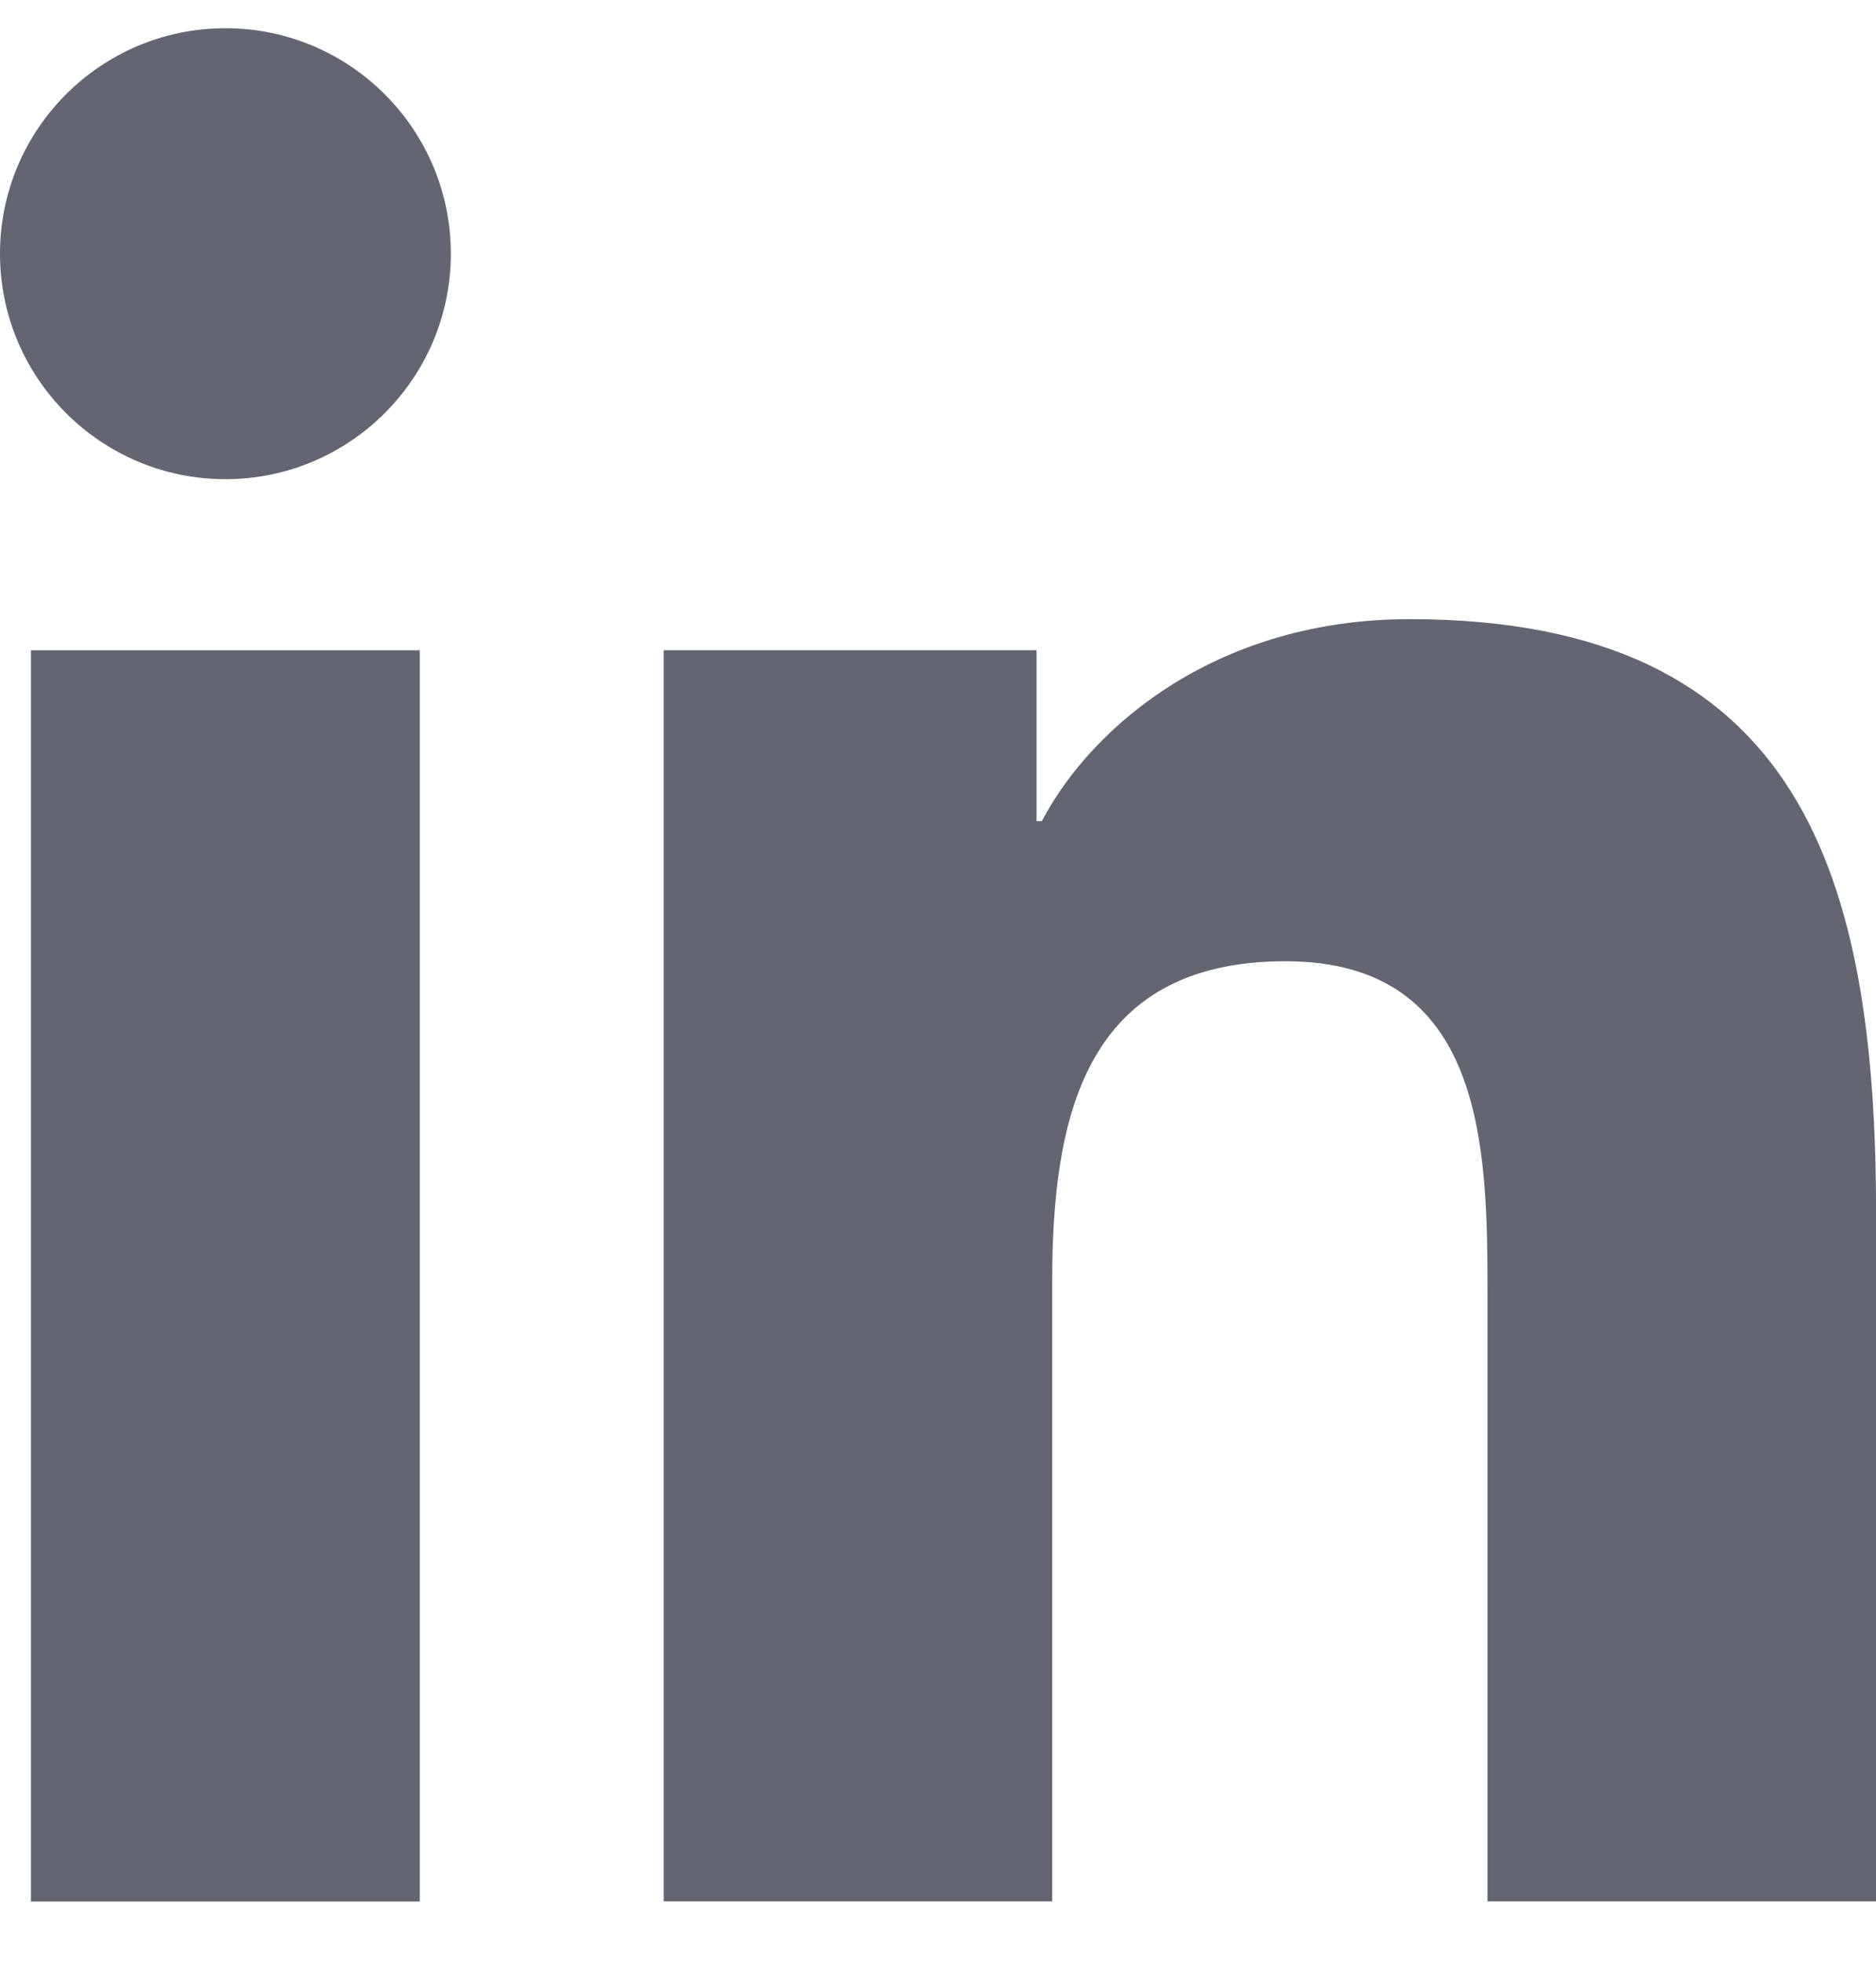
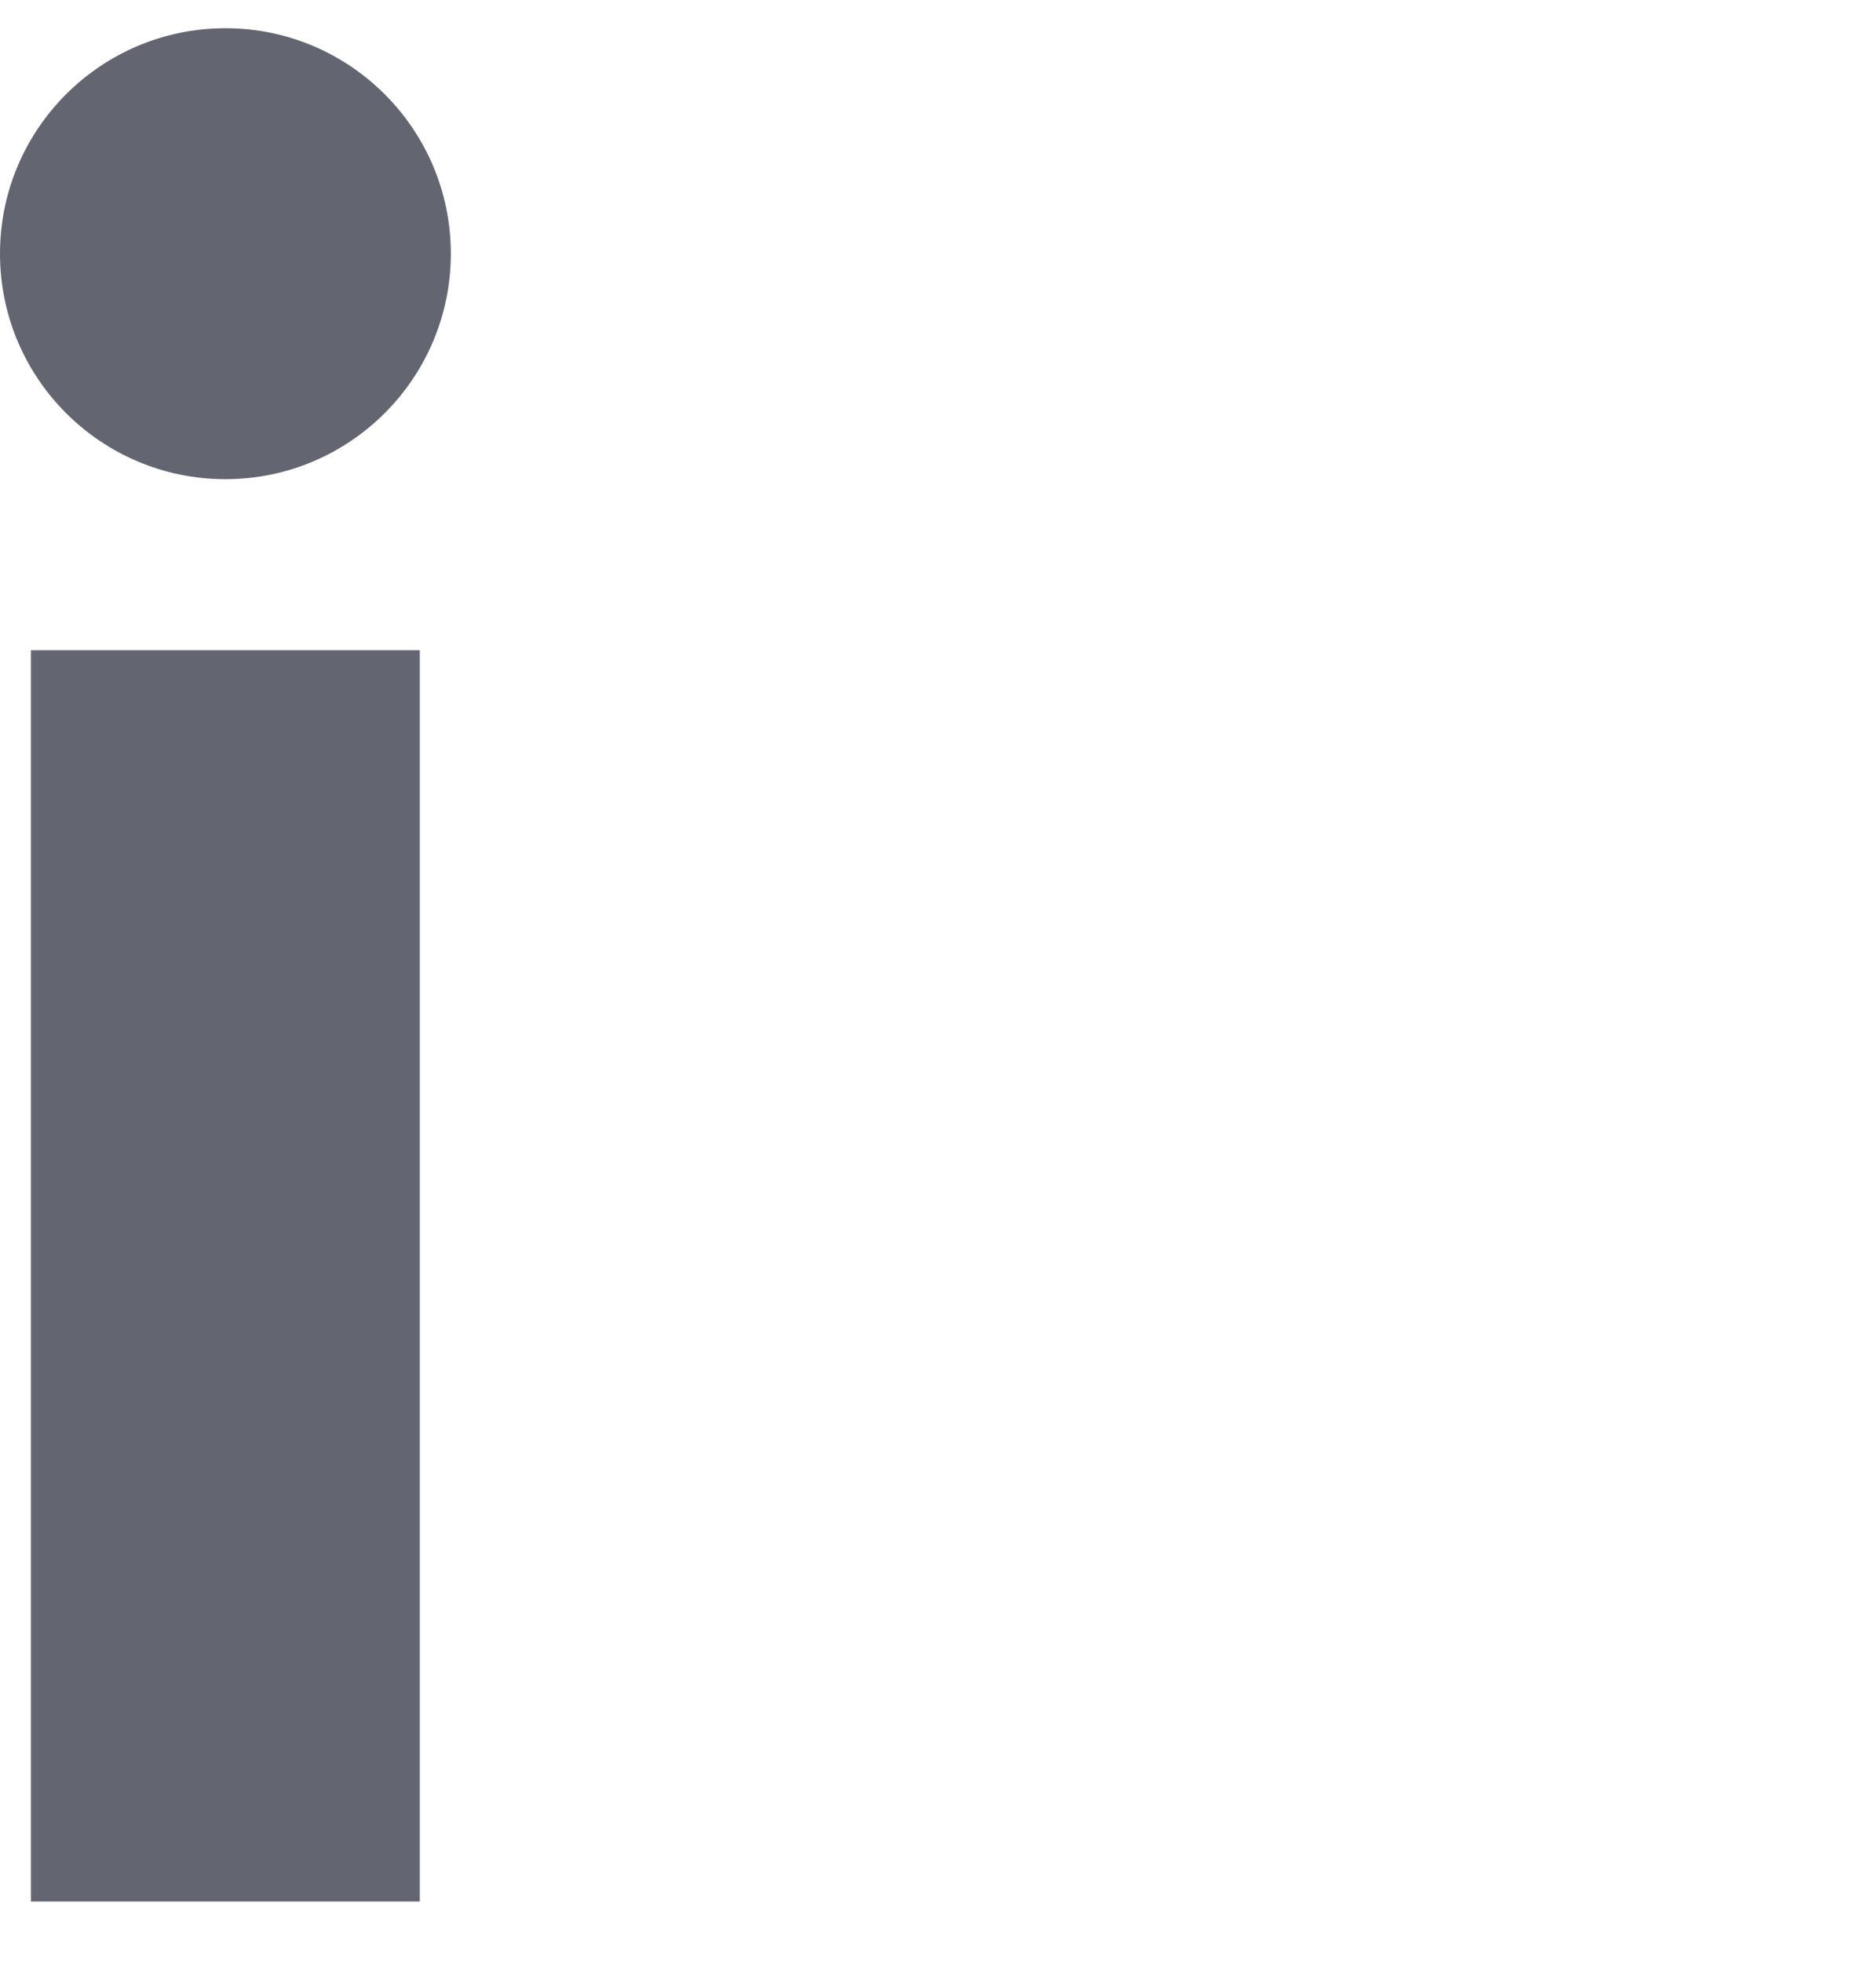
<svg xmlns="http://www.w3.org/2000/svg" width="22" height="23" viewBox="0 0 22 23" fill="none">
  <path d="M2.644 0.331C1.183 0.331 0 1.516 0 2.974C0 4.433 1.183 5.618 2.644 5.618C4.102 5.618 5.287 4.433 5.287 2.974C5.287 1.516 4.102 0.331 2.644 0.331Z" fill="#636571" />
  <path d="M4.923 7.624H0.363V22.294H4.923V7.624Z" fill="#636571" />
-   <path d="M16.531 7.259C14.313 7.259 12.826 8.475 12.217 9.628H12.156V7.624H7.783H7.783V22.293H12.339V15.036C12.339 13.123 12.703 11.27 15.075 11.27C17.413 11.27 17.444 13.458 17.444 15.159V22.293H22.001V14.247C22.001 10.297 21.148 7.259 16.531 7.259Z" fill="#636571" />
</svg>